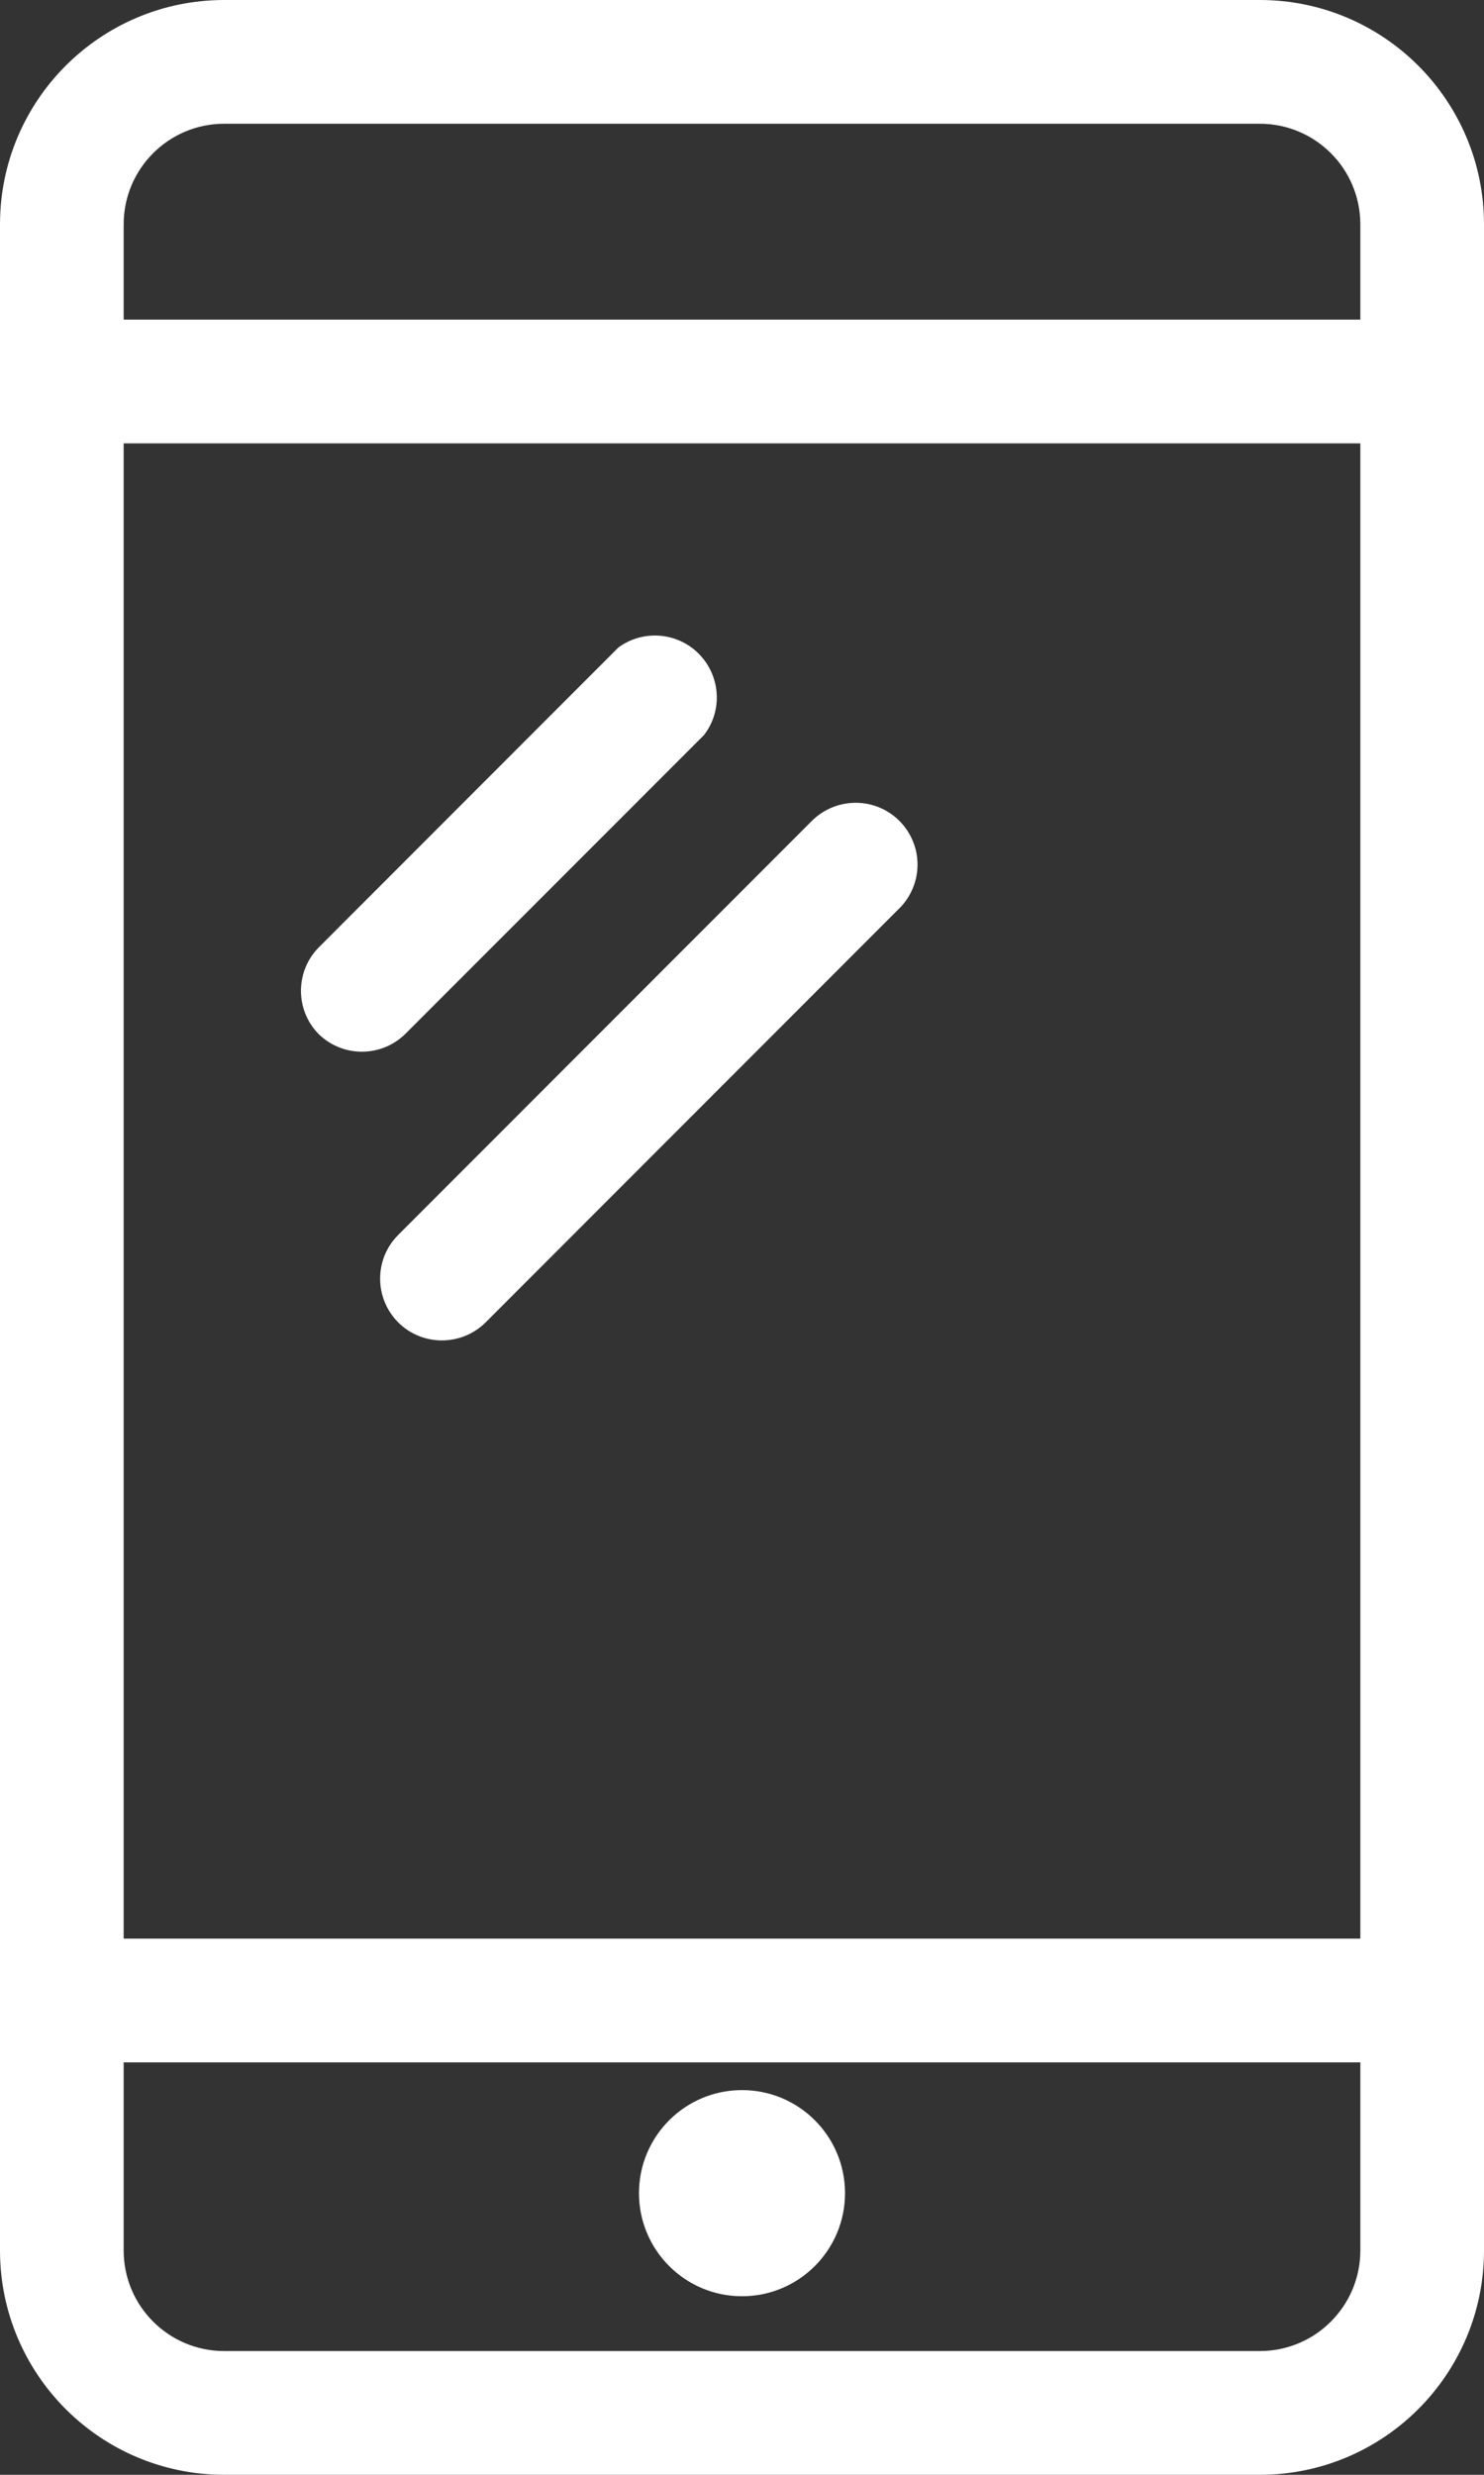
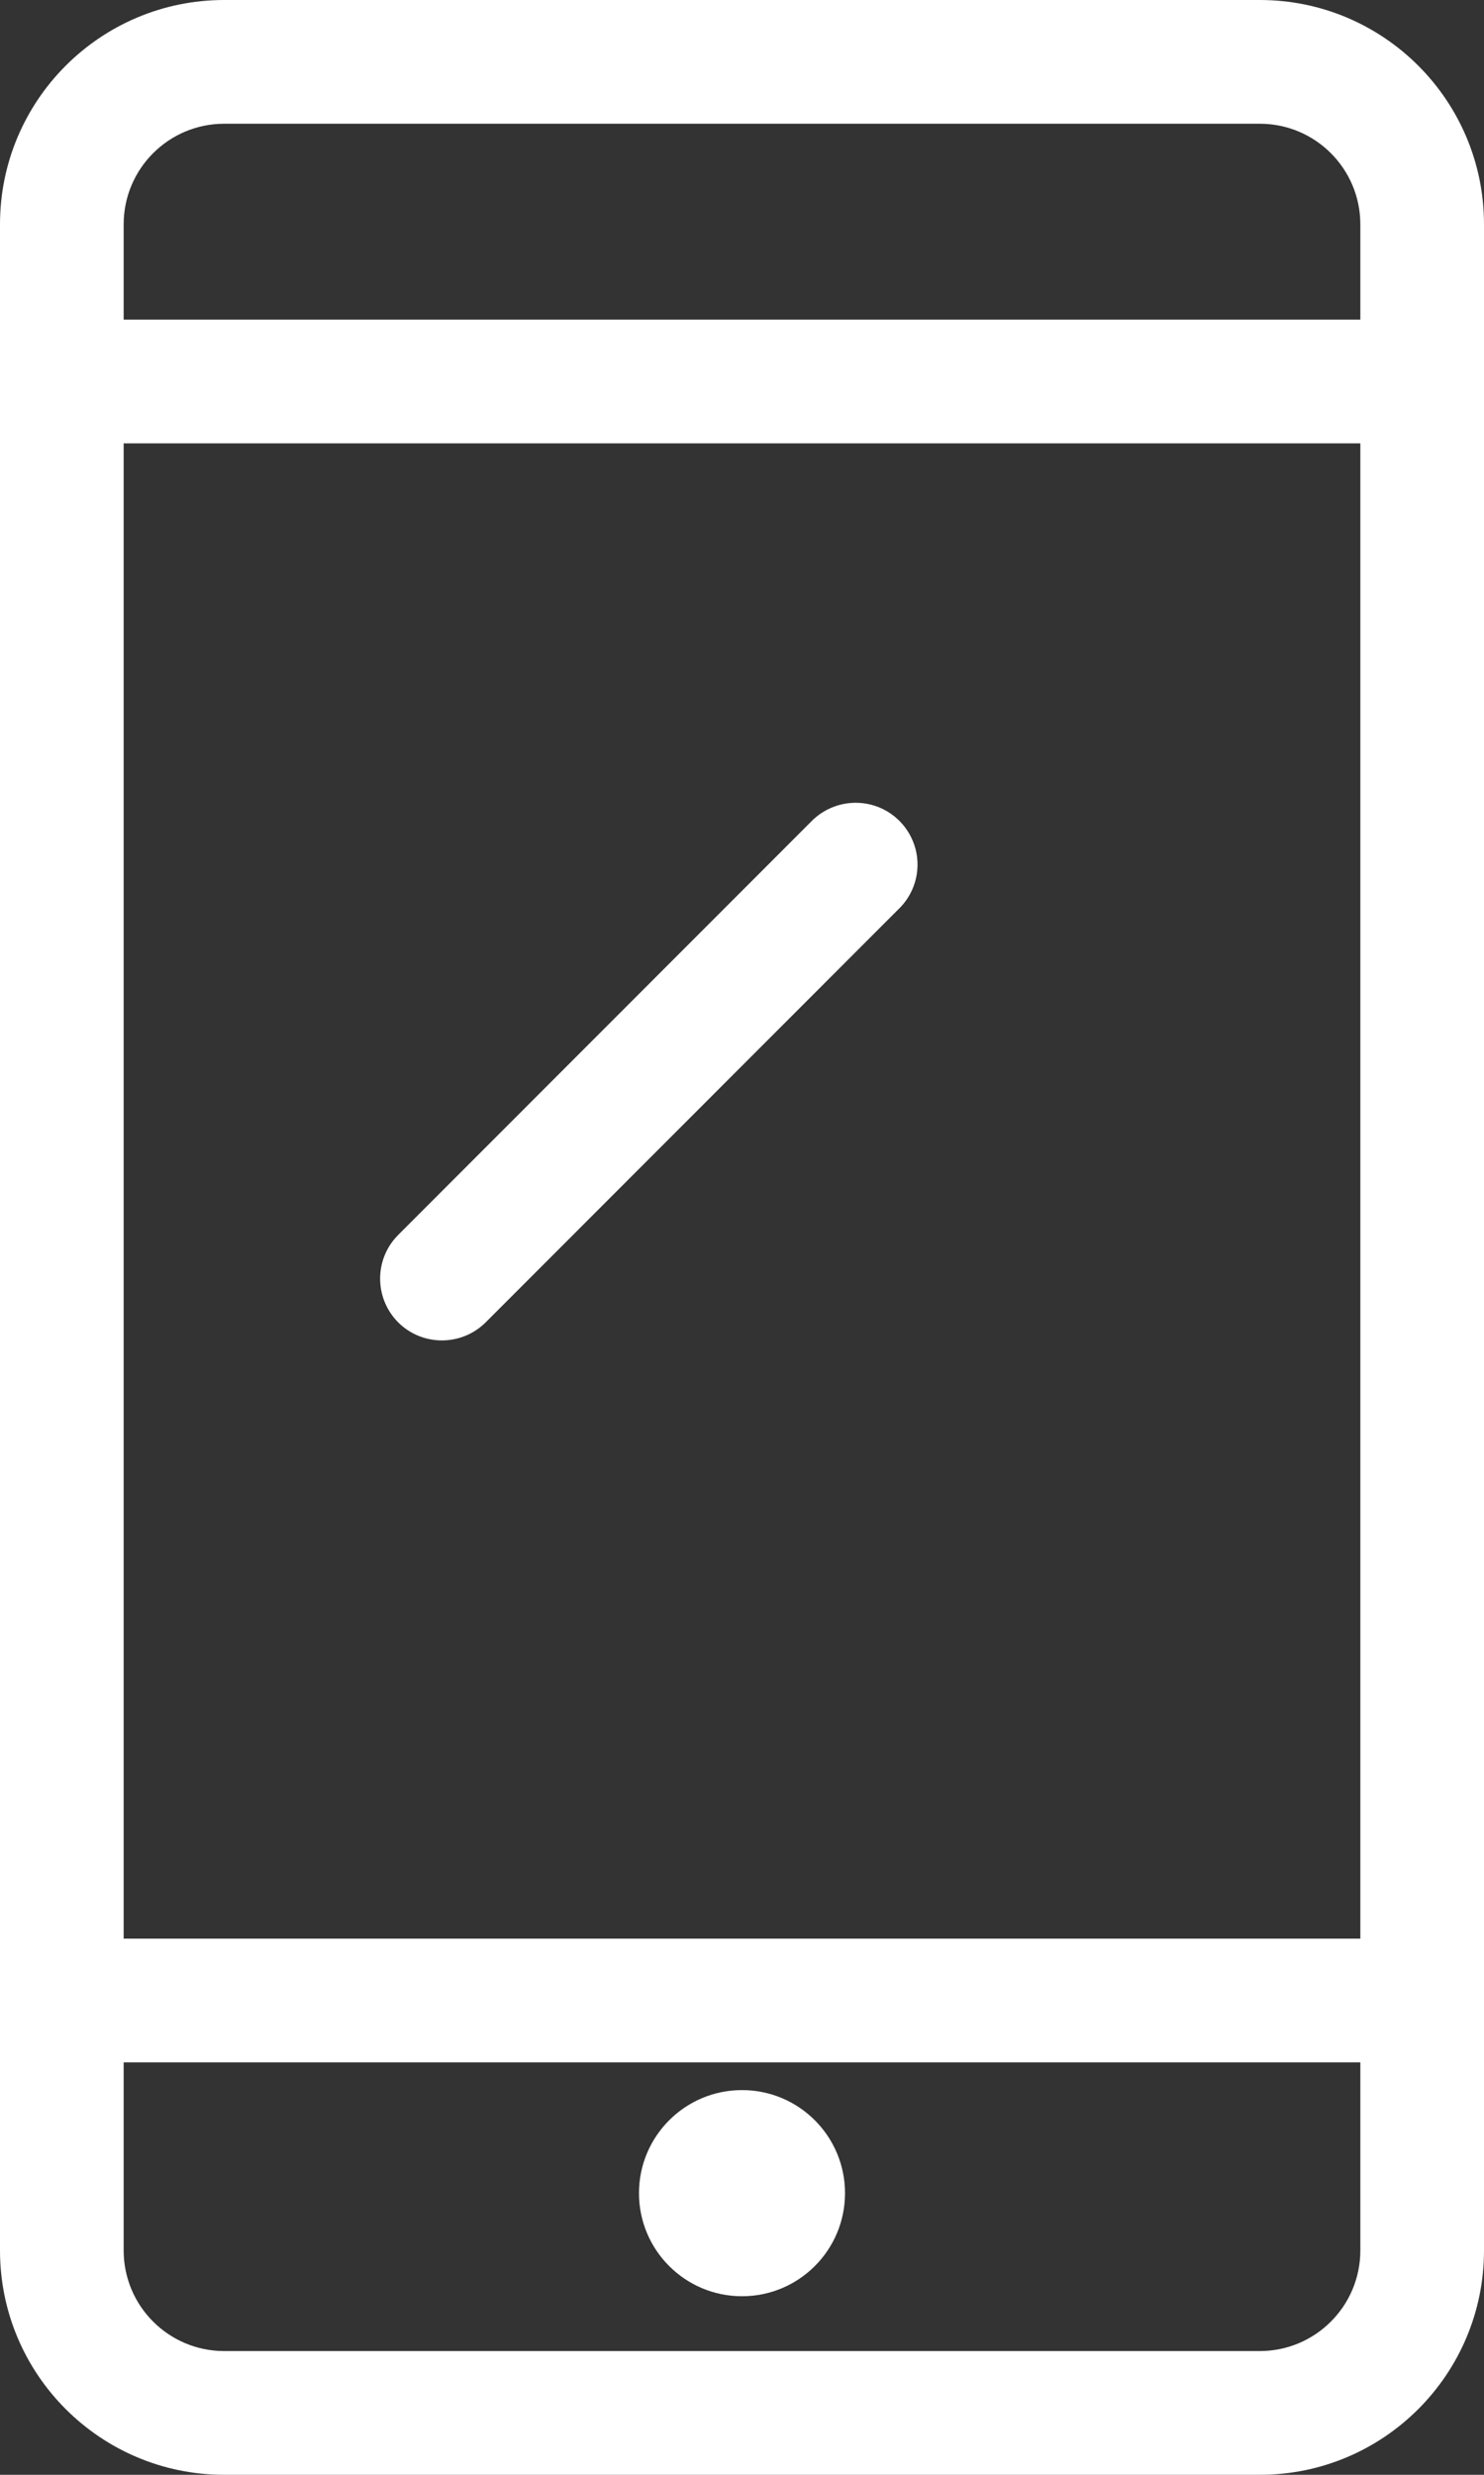
<svg xmlns="http://www.w3.org/2000/svg" width="12" height="20" viewBox="0 0 12 20" fill="none">
  <rect x="0" y="0" width="12" height="20" fill="#333333" stroke="none" />
  <path fill-rule="evenodd" clip-rule="evenodd" d="M10.187 20H1.813C0.812 20 0 19.188 0 18.187V1.813C0 0.812 0.812 0 1.813 0H10.187C11.188 0 12 0.812 12 1.813V18.187C12 19.188 11.188 20 10.187 20ZM1 15.667H11V3.583H1V15.667ZM10.187 19H1.813C1.364 19 1 18.636 1 18.187V16.667H11V18.187C11 18.636 10.636 19 10.187 19ZM10.187 1H1.813C1.364 1 1 1.364 1 1.813V2.583H11V1.813C11 1.364 10.636 1 10.187 1Z" fill="white" />
  <path d="M3.22 10.687C3.415 10.881 3.731 10.881 3.927 10.687L7.26 7.353C7.394 7.228 7.449 7.041 7.404 6.864C7.358 6.686 7.22 6.548 7.043 6.503C6.866 6.458 6.678 6.513 6.553 6.646L3.22 9.98C3.025 10.175 3.025 10.491 3.22 10.687Z" fill="white" />
-   <path d="M2.573 8.353C2.768 8.548 3.085 8.548 3.28 8.353L5.693 5.94C5.845 5.743 5.827 5.464 5.653 5.286C5.479 5.108 5.2 5.086 5 5.233L2.587 7.647C2.388 7.838 2.382 8.155 2.573 8.353Z" fill="white" />
  <circle cx="6" cy="17.724" r="0.833" fill="white" />
</svg>